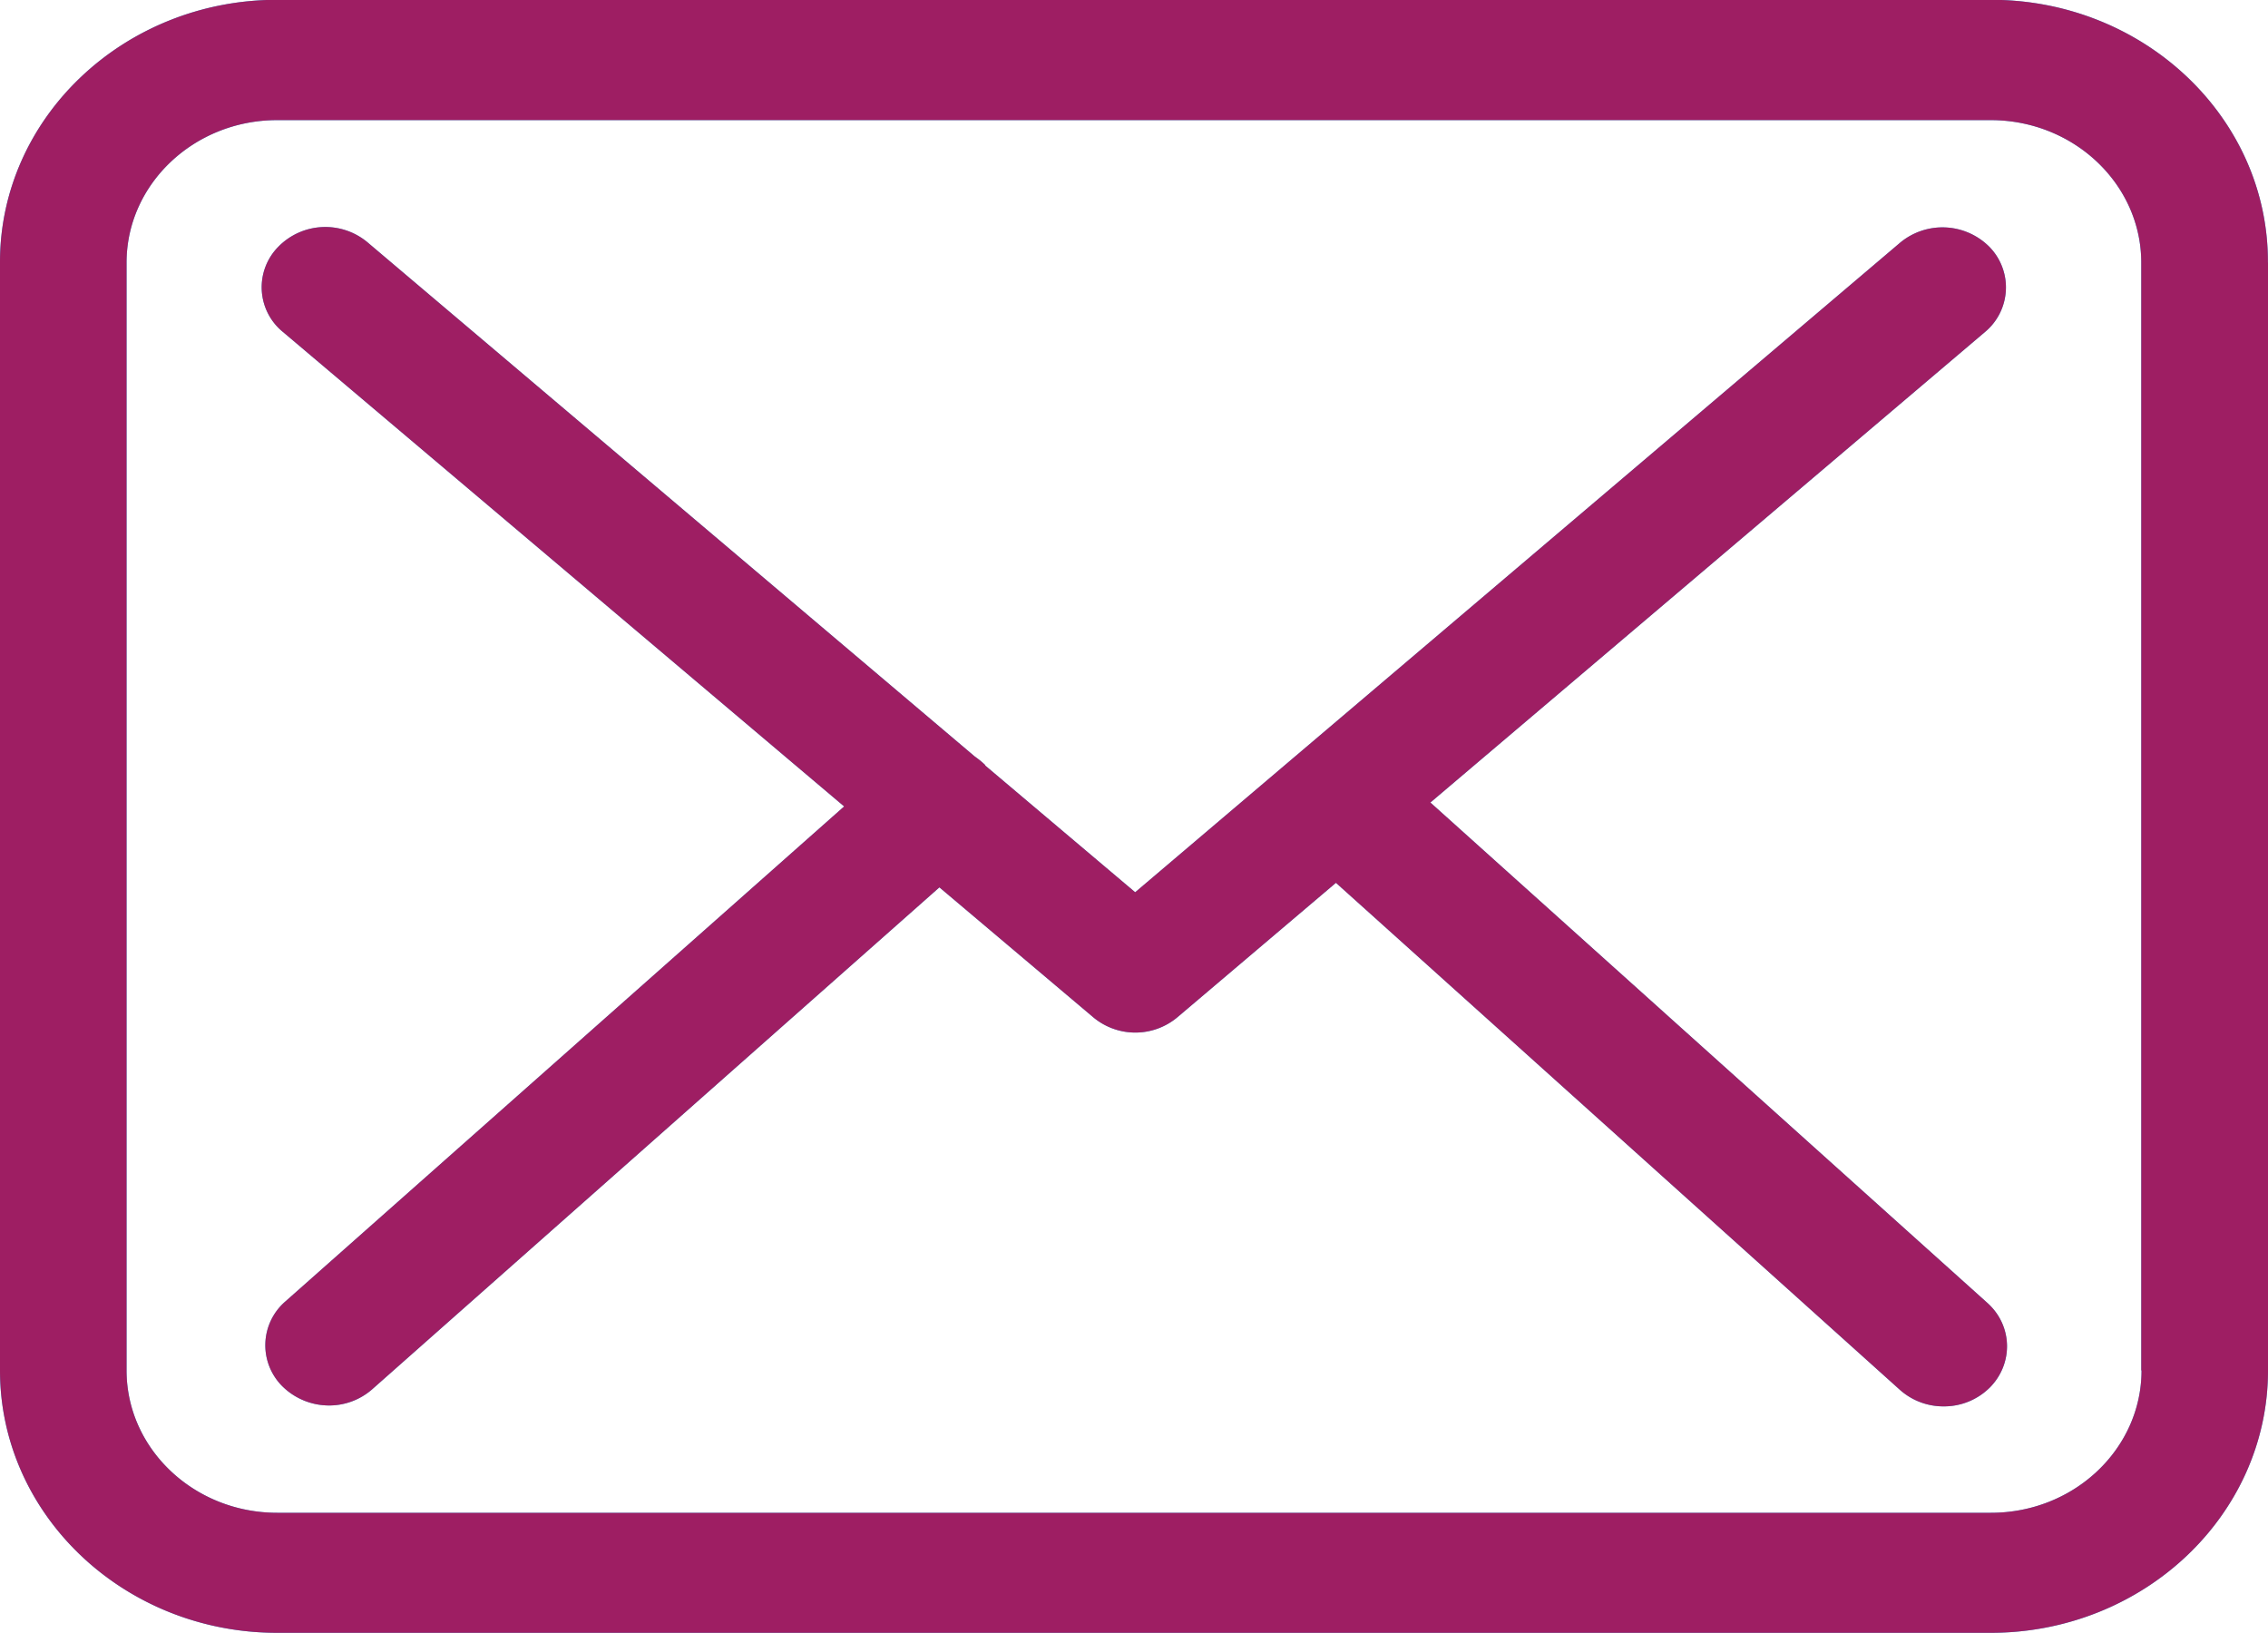
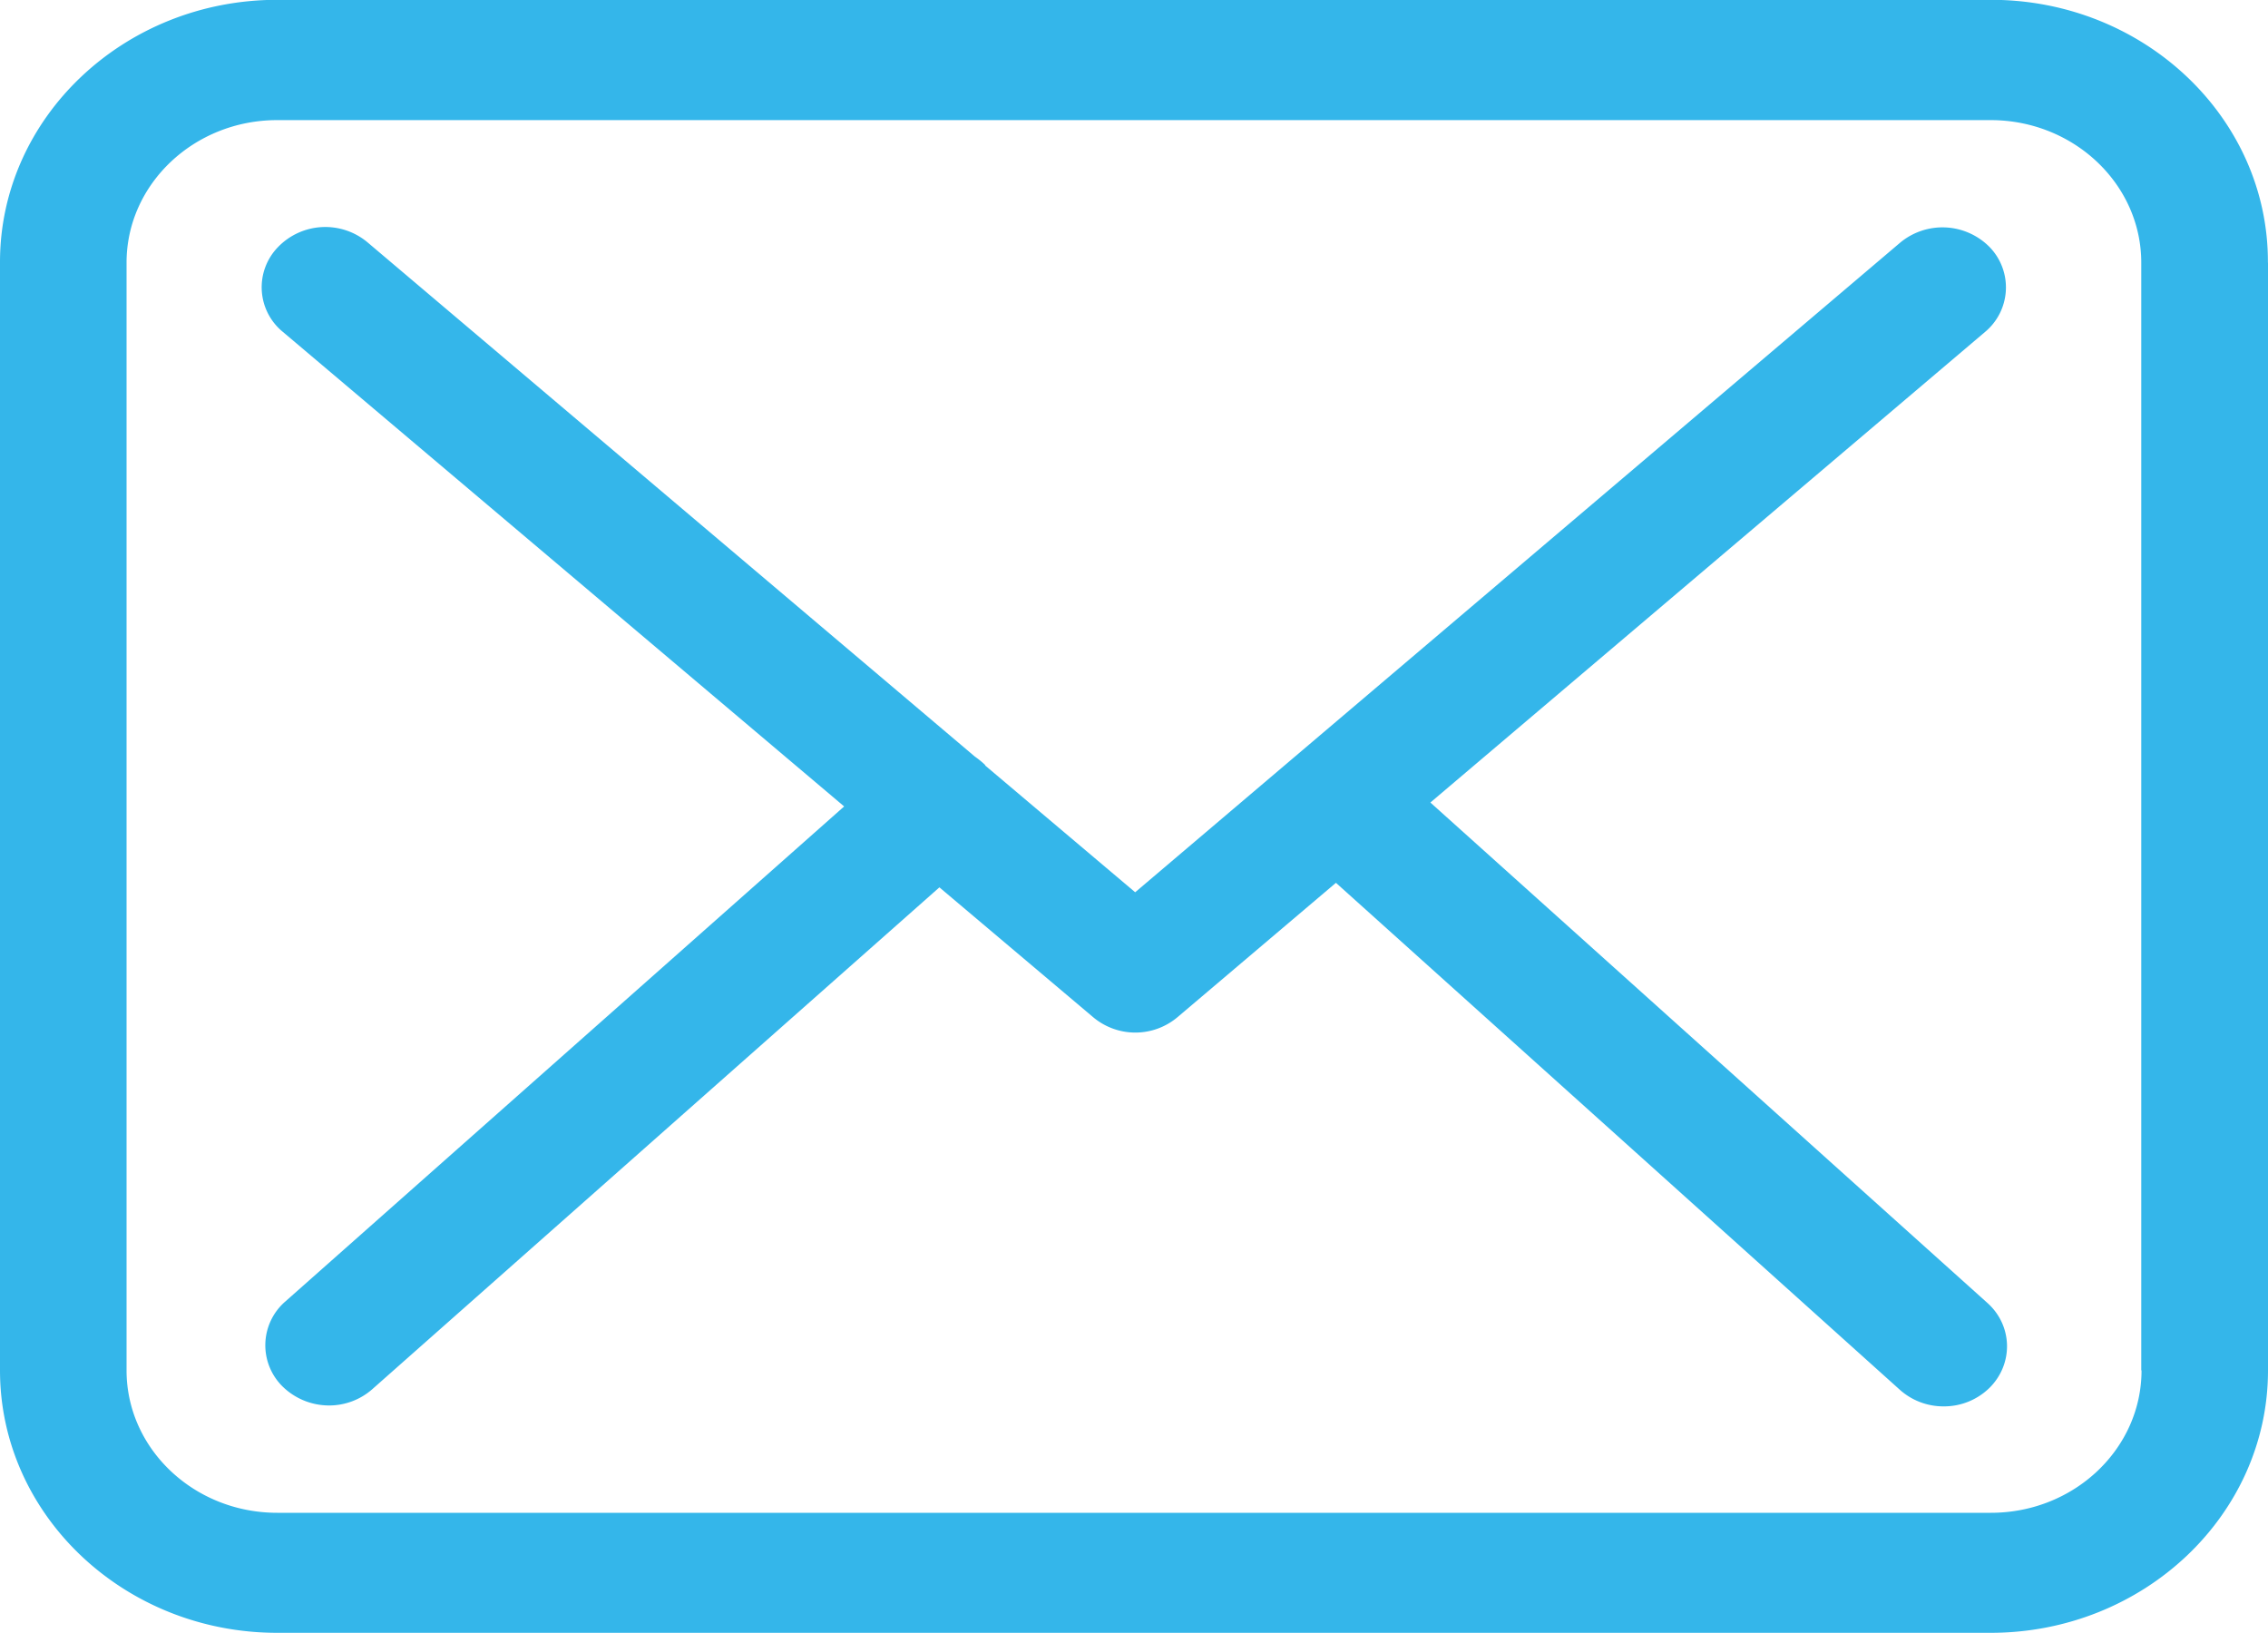
<svg xmlns="http://www.w3.org/2000/svg" width="25" height="18" viewBox="0 0 25 18">
  <g>
    <g>
      <path fill="#34b6ea" d="M25 2.895v12.21c0 1.596-1.372 2.893-3.058 2.893H3.056C1.37 17.998 0 16.701 0 15.105V2.889C0 1.294 1.37-.002 3.056-.002h18.891c1.687 0 3.058 1.3 3.052 2.897zm-1.397 12.21V2.895c0-.866-.745-1.571-1.66-1.571H3.055c-.915 0-1.66.705-1.66 1.571v12.21c0 .866.745 1.57 1.66 1.57h18.891c.916 0 1.66-.704 1.66-1.57zm-1.697-.744c.28.25.29.67.026.935a.716.716 0 0 1-.507.206.72.72 0 0 1-.481-.181l-6.218-5.59-1.743 1.478a.722.722 0 0 1-.931.005l-1.697-1.433-6.254 5.534a.72.72 0 0 1-.476.177.733.733 0 0 1-.512-.211.638.638 0 0 1 .032-.935l6.16-5.457L3.12 3.66a.635.635 0 0 1-.057-.935.725.725 0 0 1 .988-.054l6.693 5.667c.042.03.078.058.114.093 0 .004.005.01.01.014l1.645 1.39 8.432-7.16a.73.73 0 0 1 .988.05.639.639 0 0 1-.052.934l-6.114 5.187z" />
-       <path fill="#9e1e63" d="M25 2.895v12.21c0 1.596-1.372 2.893-3.058 2.893H3.056C1.37 17.998 0 16.701 0 15.105V2.889C0 1.294 1.37-.002 3.056-.002h18.891c1.687 0 3.058 1.3 3.052 2.897zm-1.397 12.21V2.895c0-.866-.745-1.571-1.66-1.571H3.055c-.915 0-1.66.705-1.66 1.571v12.21c0 .866.745 1.57 1.66 1.57h18.891c.916 0 1.66-.704 1.66-1.57zm-1.697-.744c.28.25.29.67.026.935a.716.716 0 0 1-.507.206.72.72 0 0 1-.481-.181l-6.218-5.59-1.743 1.478a.722.722 0 0 1-.931.005l-1.697-1.433-6.254 5.534a.72.72 0 0 1-.476.177.733.733 0 0 1-.512-.211.638.638 0 0 1 .032-.935l6.16-5.457L3.12 3.66a.635.635 0 0 1-.057-.935.725.725 0 0 1 .988-.054l6.693 5.667c.042.03.078.058.114.093 0 .004.005.01.01.014l1.645 1.39 8.432-7.16a.73.73 0 0 1 .988.05.639.639 0 0 1-.052.934l-6.114 5.187z" />
    </g>
  </g>
</svg>